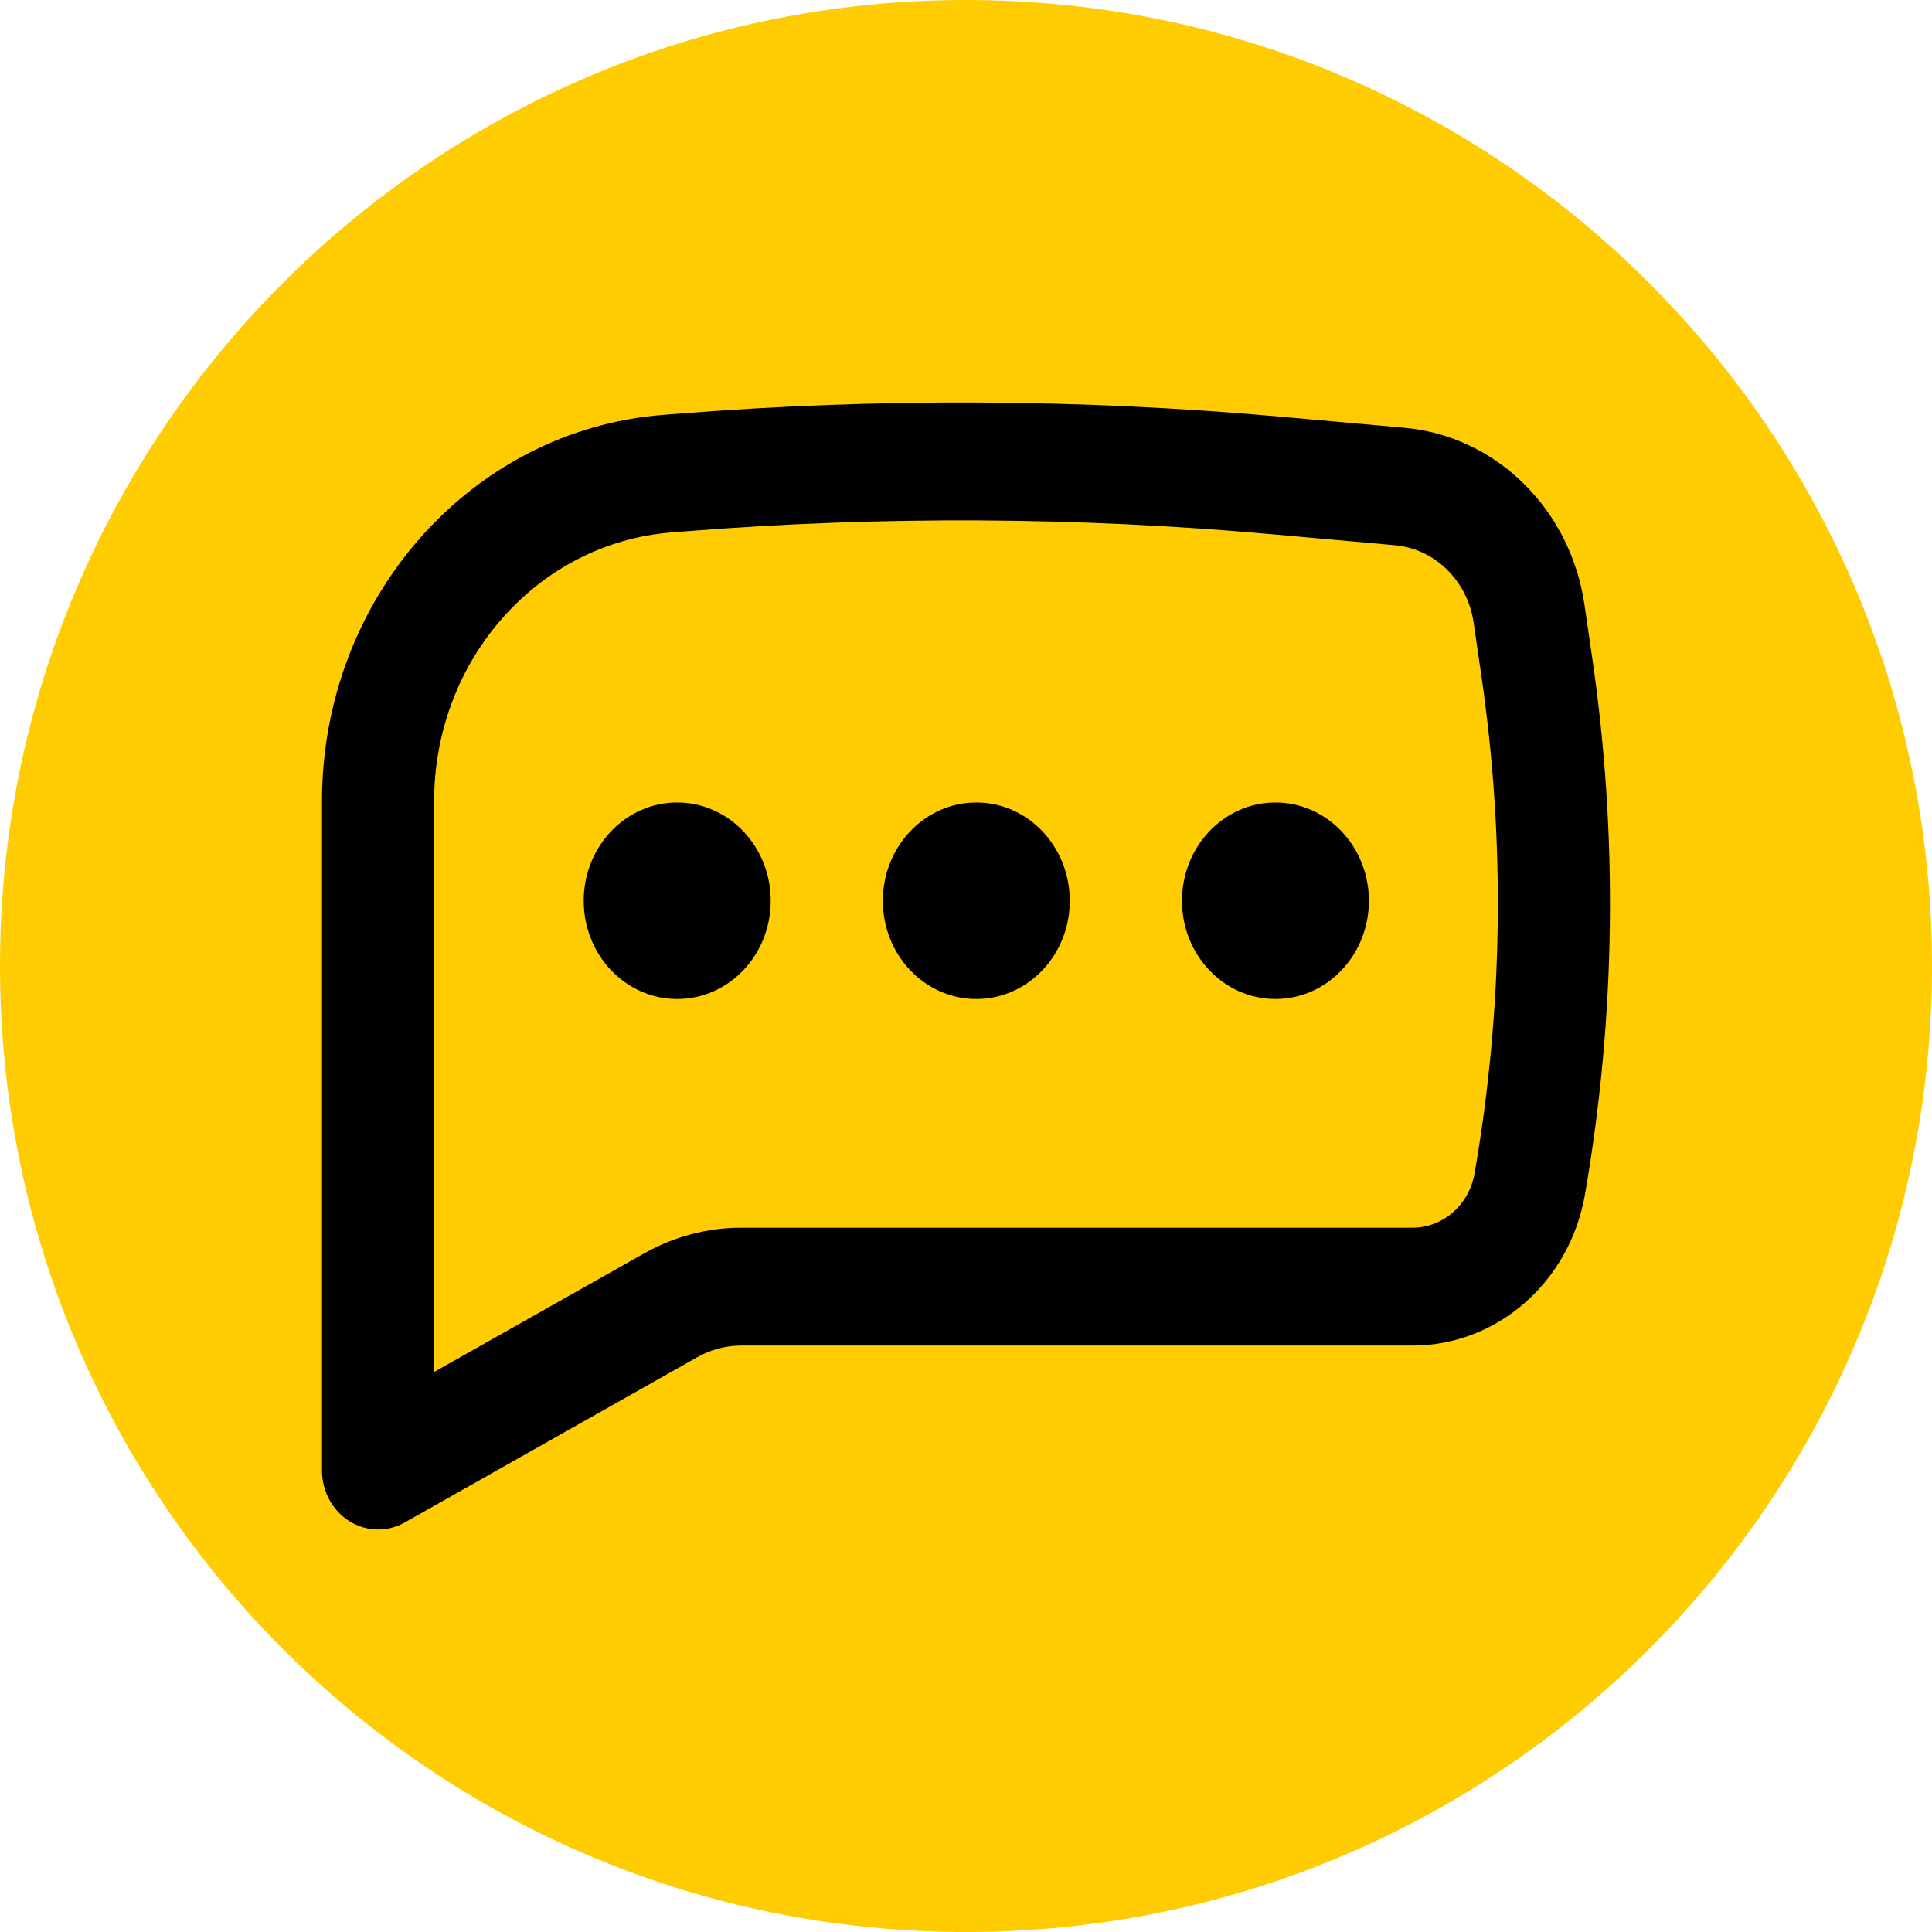
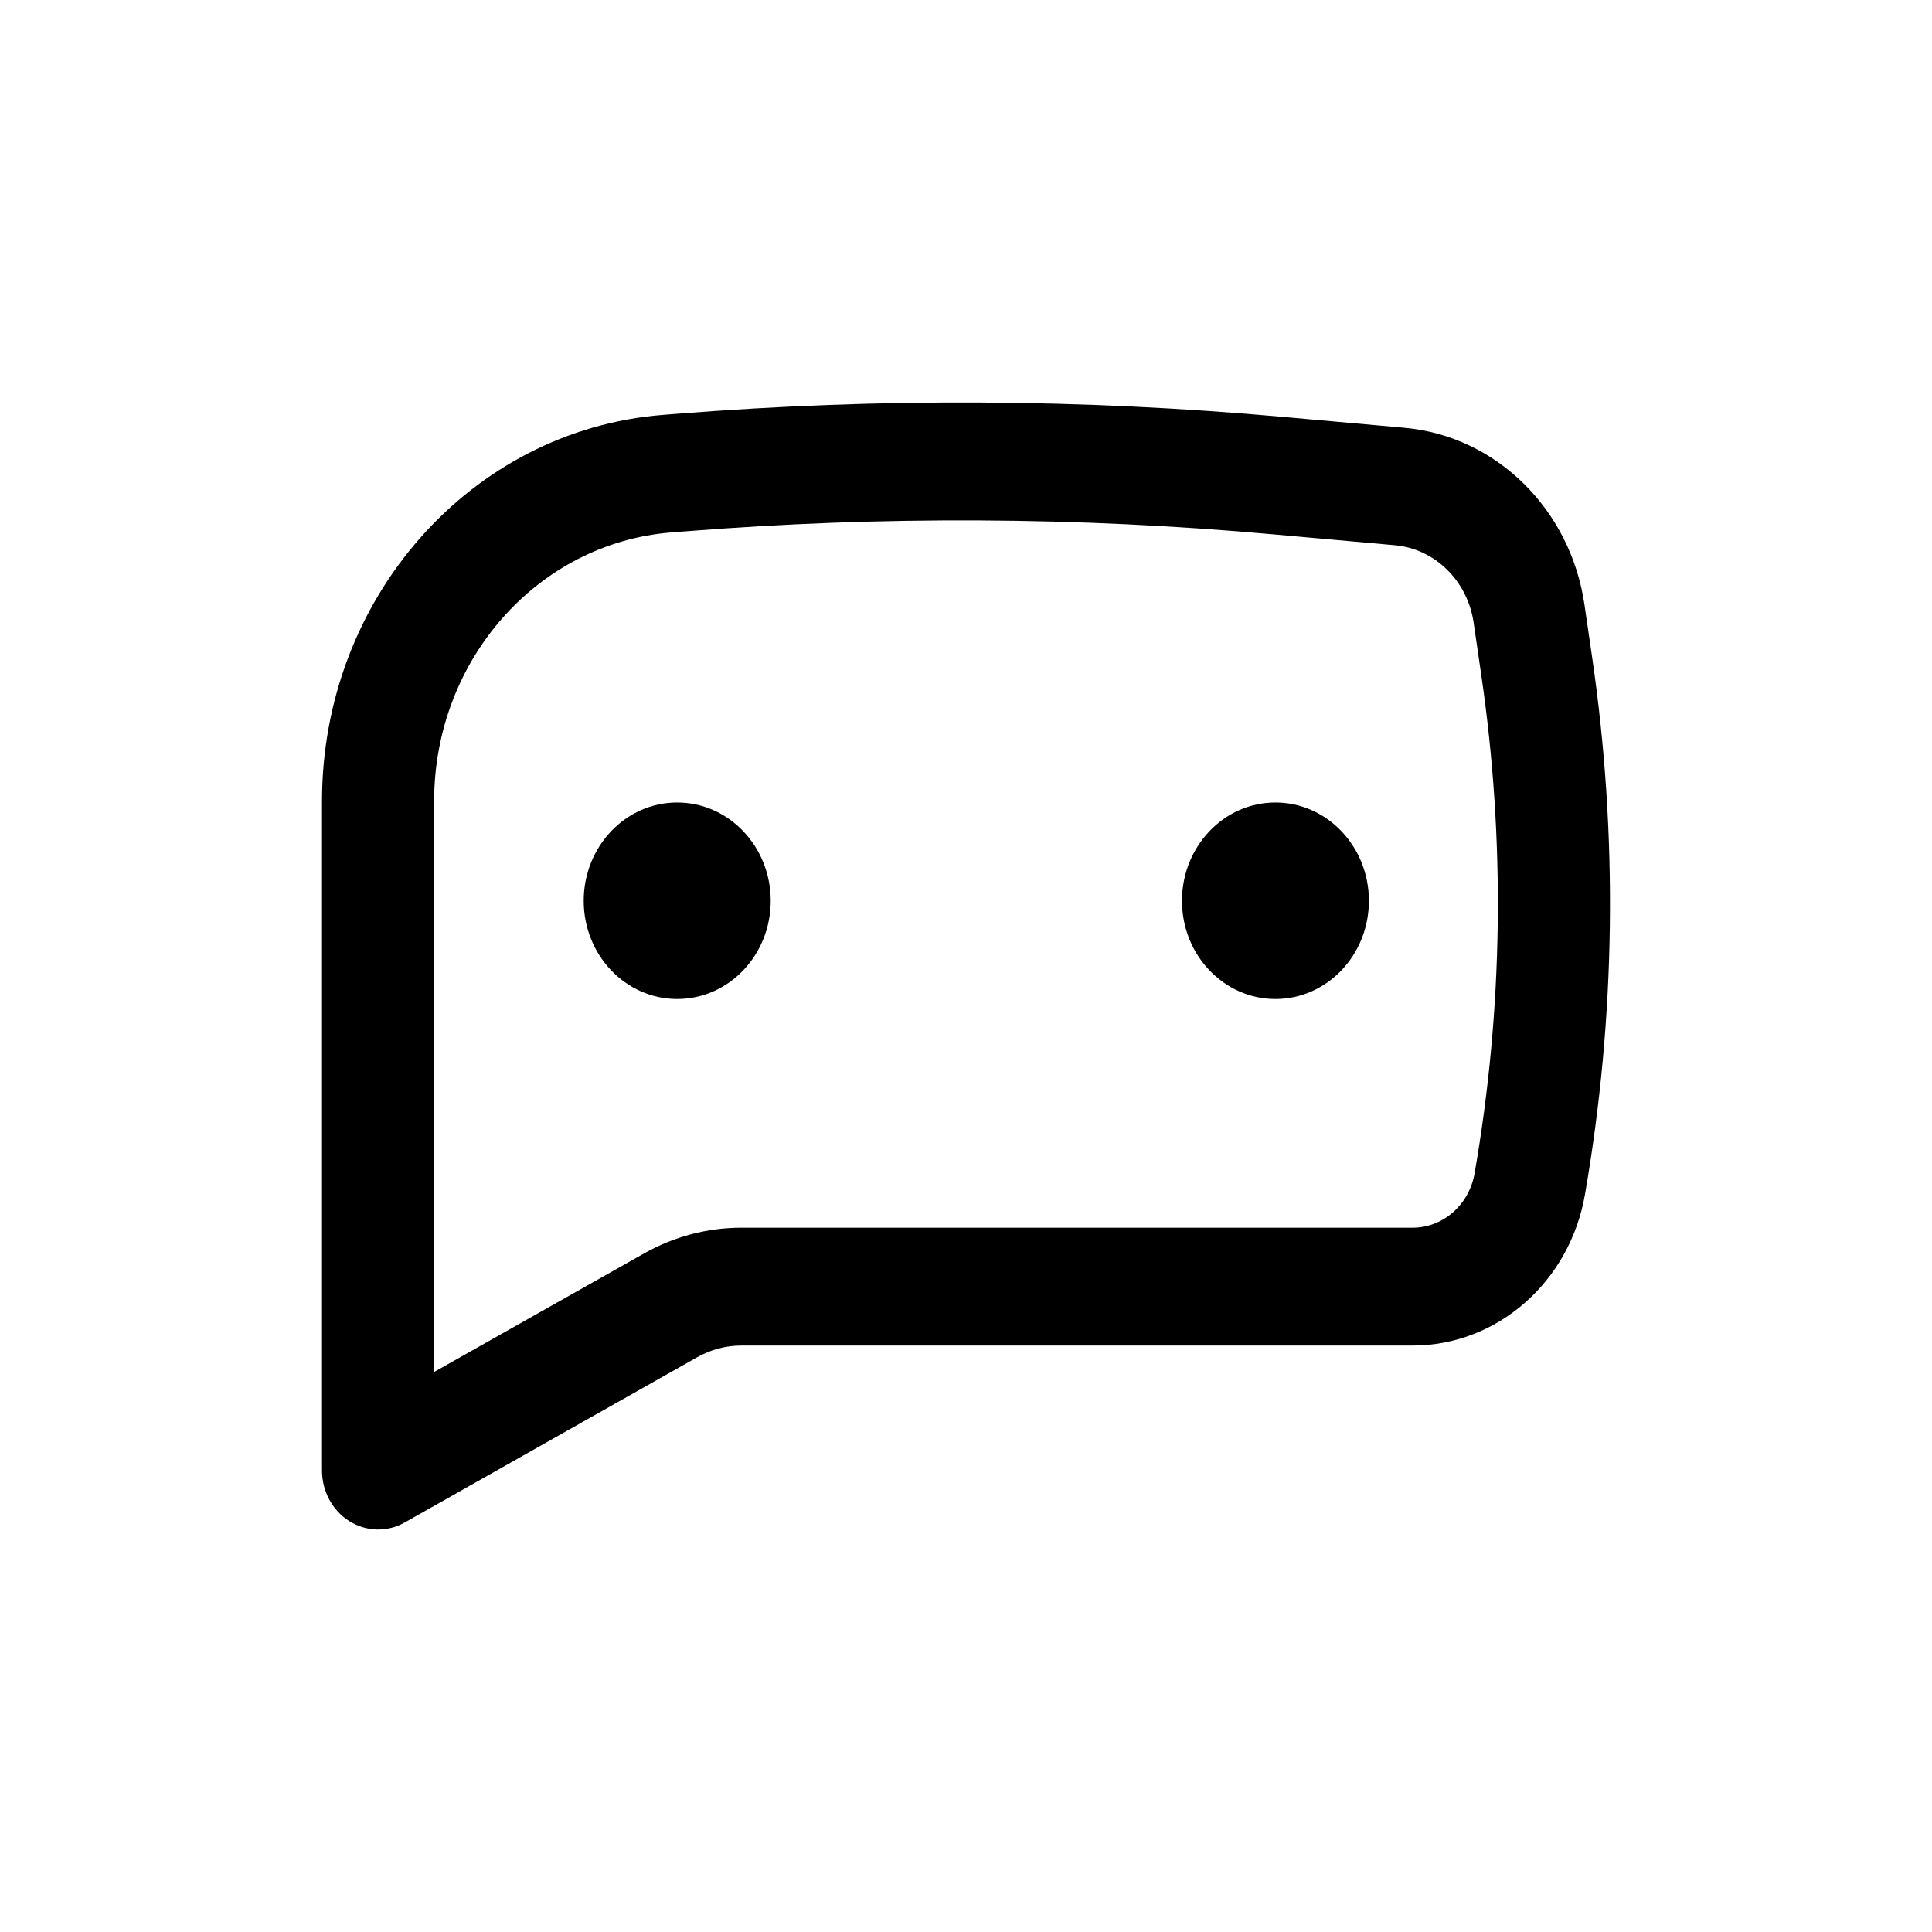
<svg xmlns="http://www.w3.org/2000/svg" width="24" height="24" viewBox="0 0 24 24" fill="none">
-   <path d="M12 24C18.627 24 24 18.627 24 12C24 5.373 18.627 0 12 0C5.373 0 0 5.373 0 12C0 18.627 5.373 24 12 24Z" fill="#FECC00" />
  <path d="M8.412 9.969C7.771 9.969 7.251 10.516 7.251 11.19C7.251 11.864 7.771 12.41 8.412 12.41C9.054 12.41 9.574 11.864 9.574 11.19C9.574 10.516 9.054 9.969 8.412 9.969Z" fill="black" />
-   <path d="M12.128 9.969C11.487 9.969 10.967 10.516 10.967 11.19C10.967 11.864 11.487 12.41 12.128 12.41C12.77 12.41 13.289 11.864 13.289 11.19C13.289 10.516 12.77 9.969 12.128 9.969Z" fill="black" />
  <path d="M14.683 11.19C14.683 10.516 15.203 9.969 15.844 9.969C16.485 9.969 17.005 10.516 17.005 11.19C17.005 11.864 16.485 12.41 15.844 12.41C15.203 12.41 14.683 11.864 14.683 11.19Z" fill="black" />
  <path fill-rule="evenodd" clip-rule="evenodd" d="M15.938 5.179C13.435 4.954 10.919 4.941 8.414 5.14L8.235 5.154C5.846 5.343 4 7.435 4 9.953V18.268C4 18.525 4.129 18.764 4.339 18.896C4.55 19.028 4.811 19.035 5.027 18.913L8.659 16.861C8.828 16.765 9.017 16.715 9.209 16.715H17.548C18.599 16.715 19.501 15.925 19.689 14.838C20.071 12.634 20.101 10.379 19.778 8.165L19.683 7.513C19.51 6.325 18.585 5.416 17.446 5.314L15.938 5.179ZM8.519 6.6C10.95 6.407 13.391 6.42 15.819 6.638L17.328 6.773C17.826 6.818 18.23 7.215 18.306 7.734L18.401 8.387C18.701 10.44 18.673 12.532 18.318 14.575C18.25 14.967 17.926 15.251 17.548 15.251H9.209C8.787 15.251 8.372 15.361 8 15.571L5.393 17.043V9.953C5.393 8.201 6.678 6.746 8.34 6.614L8.519 6.6Z" fill="black" />
</svg>